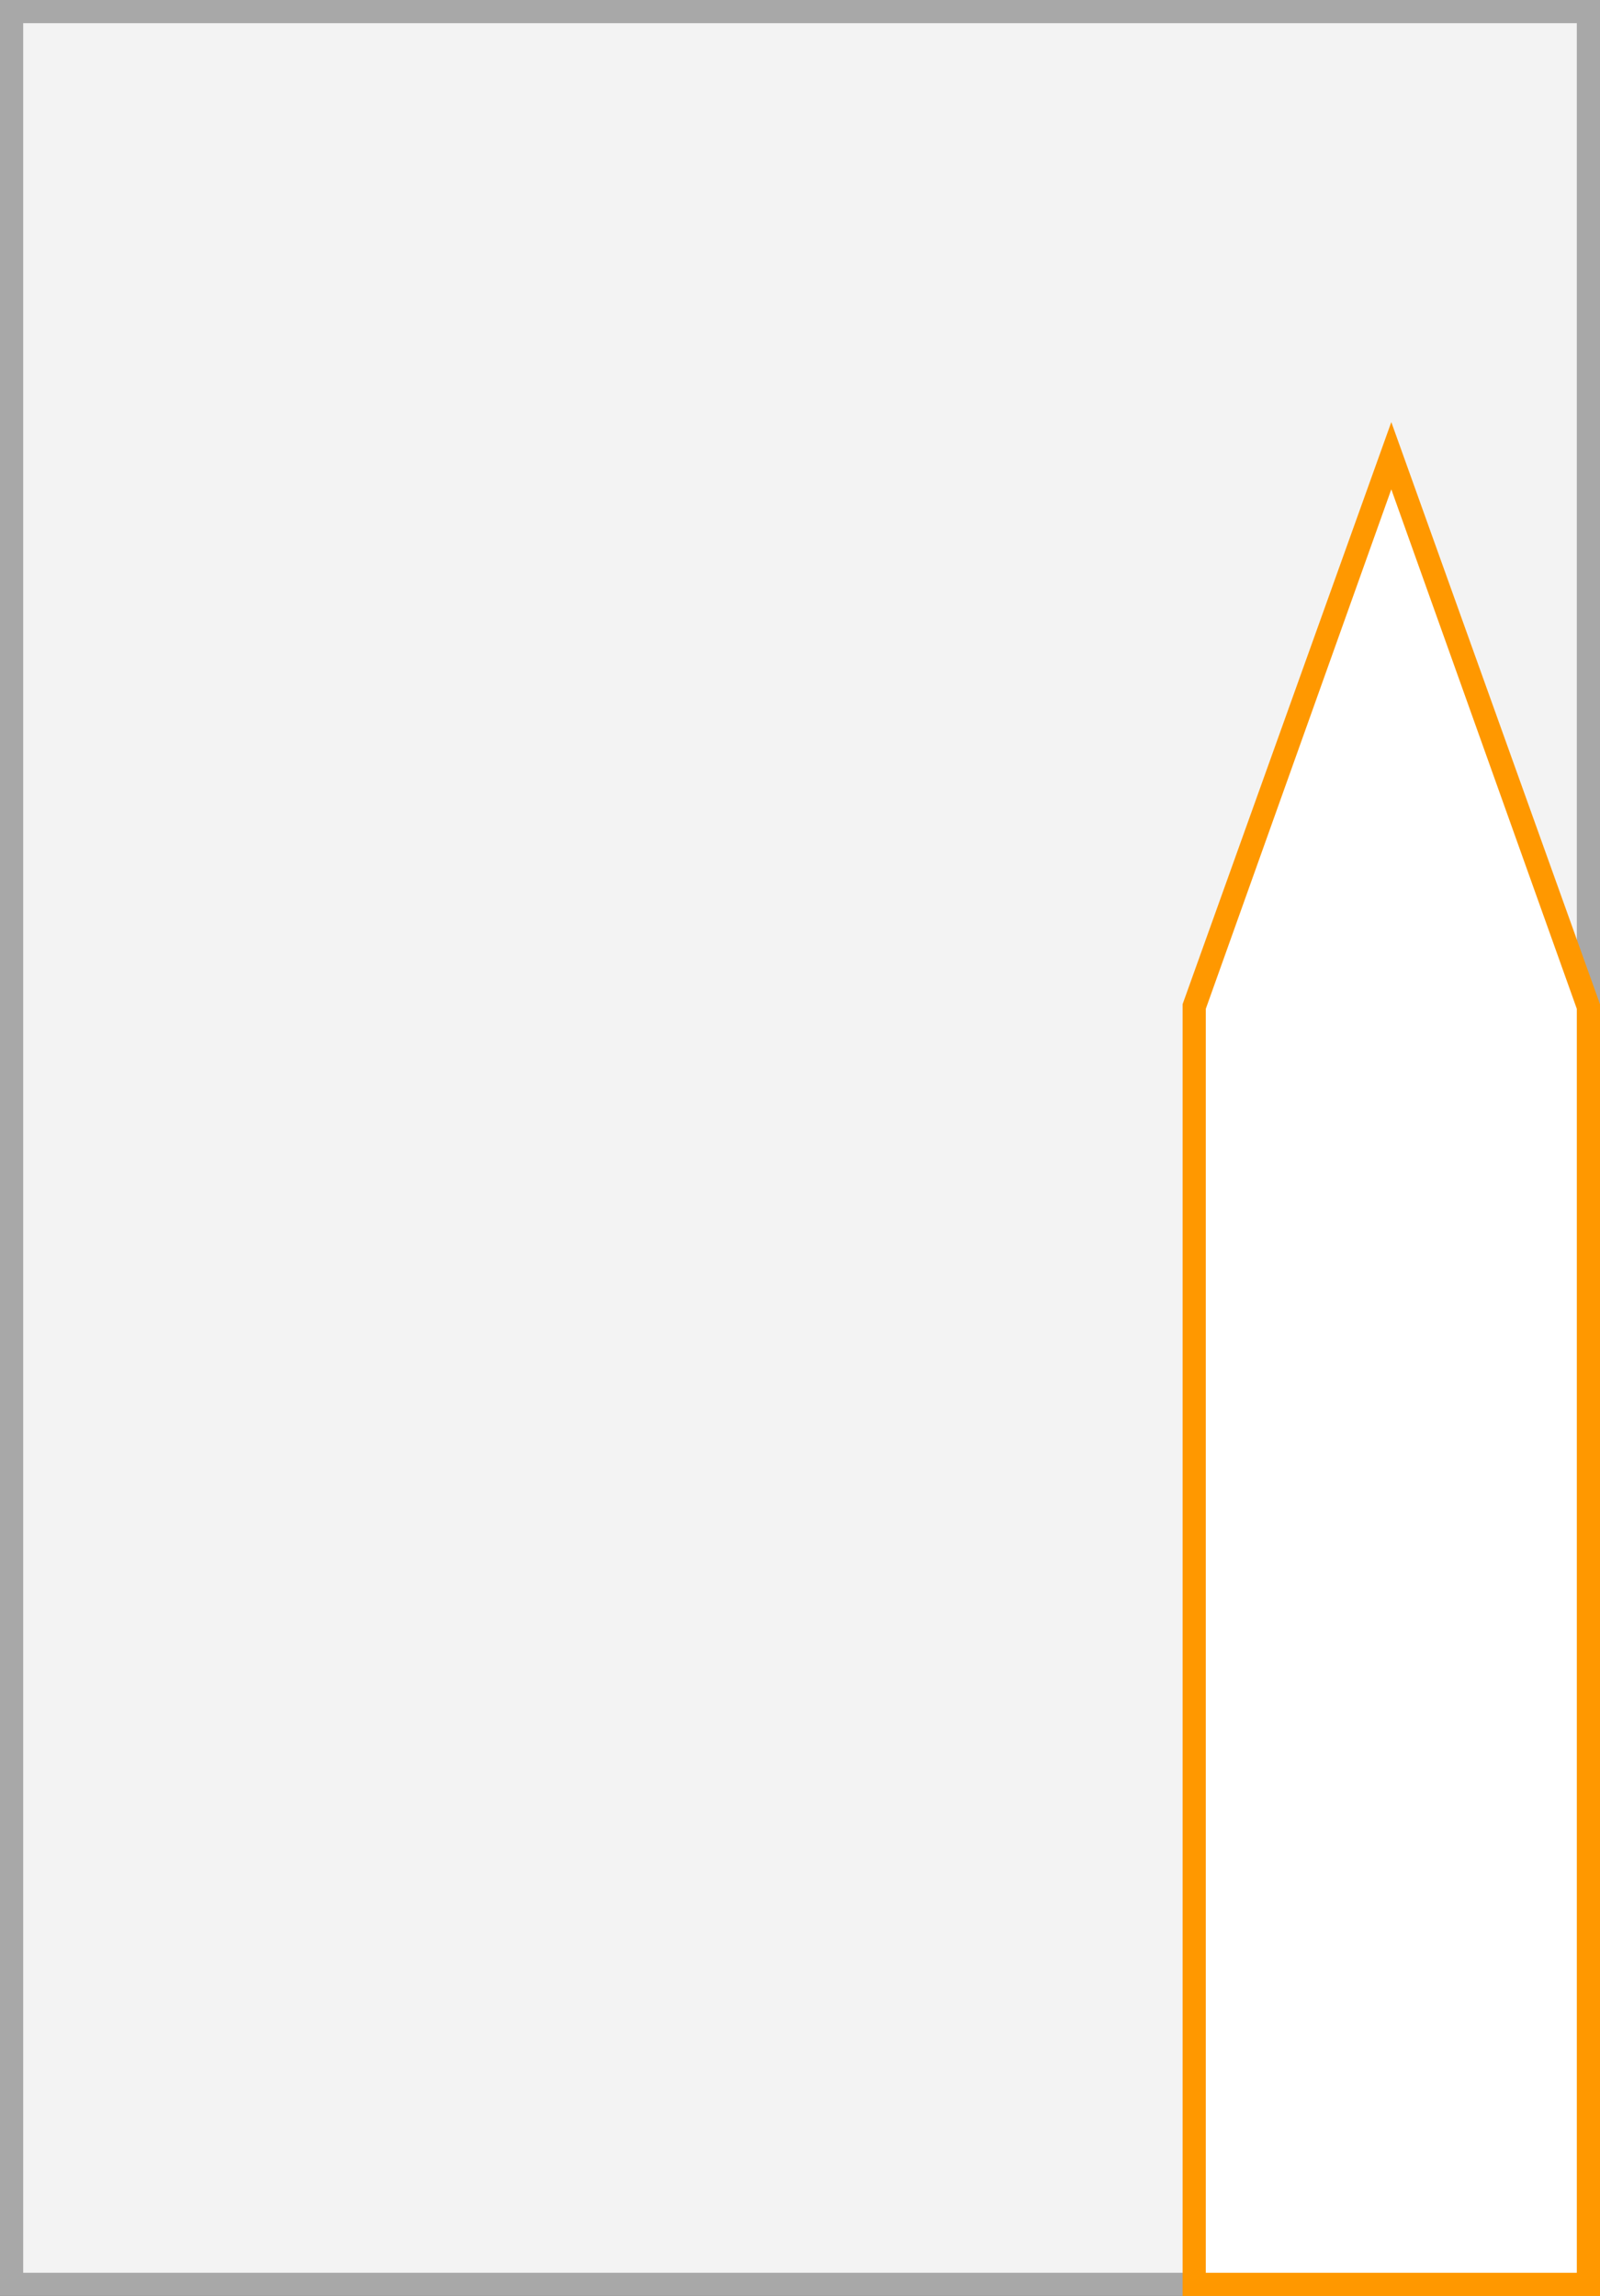
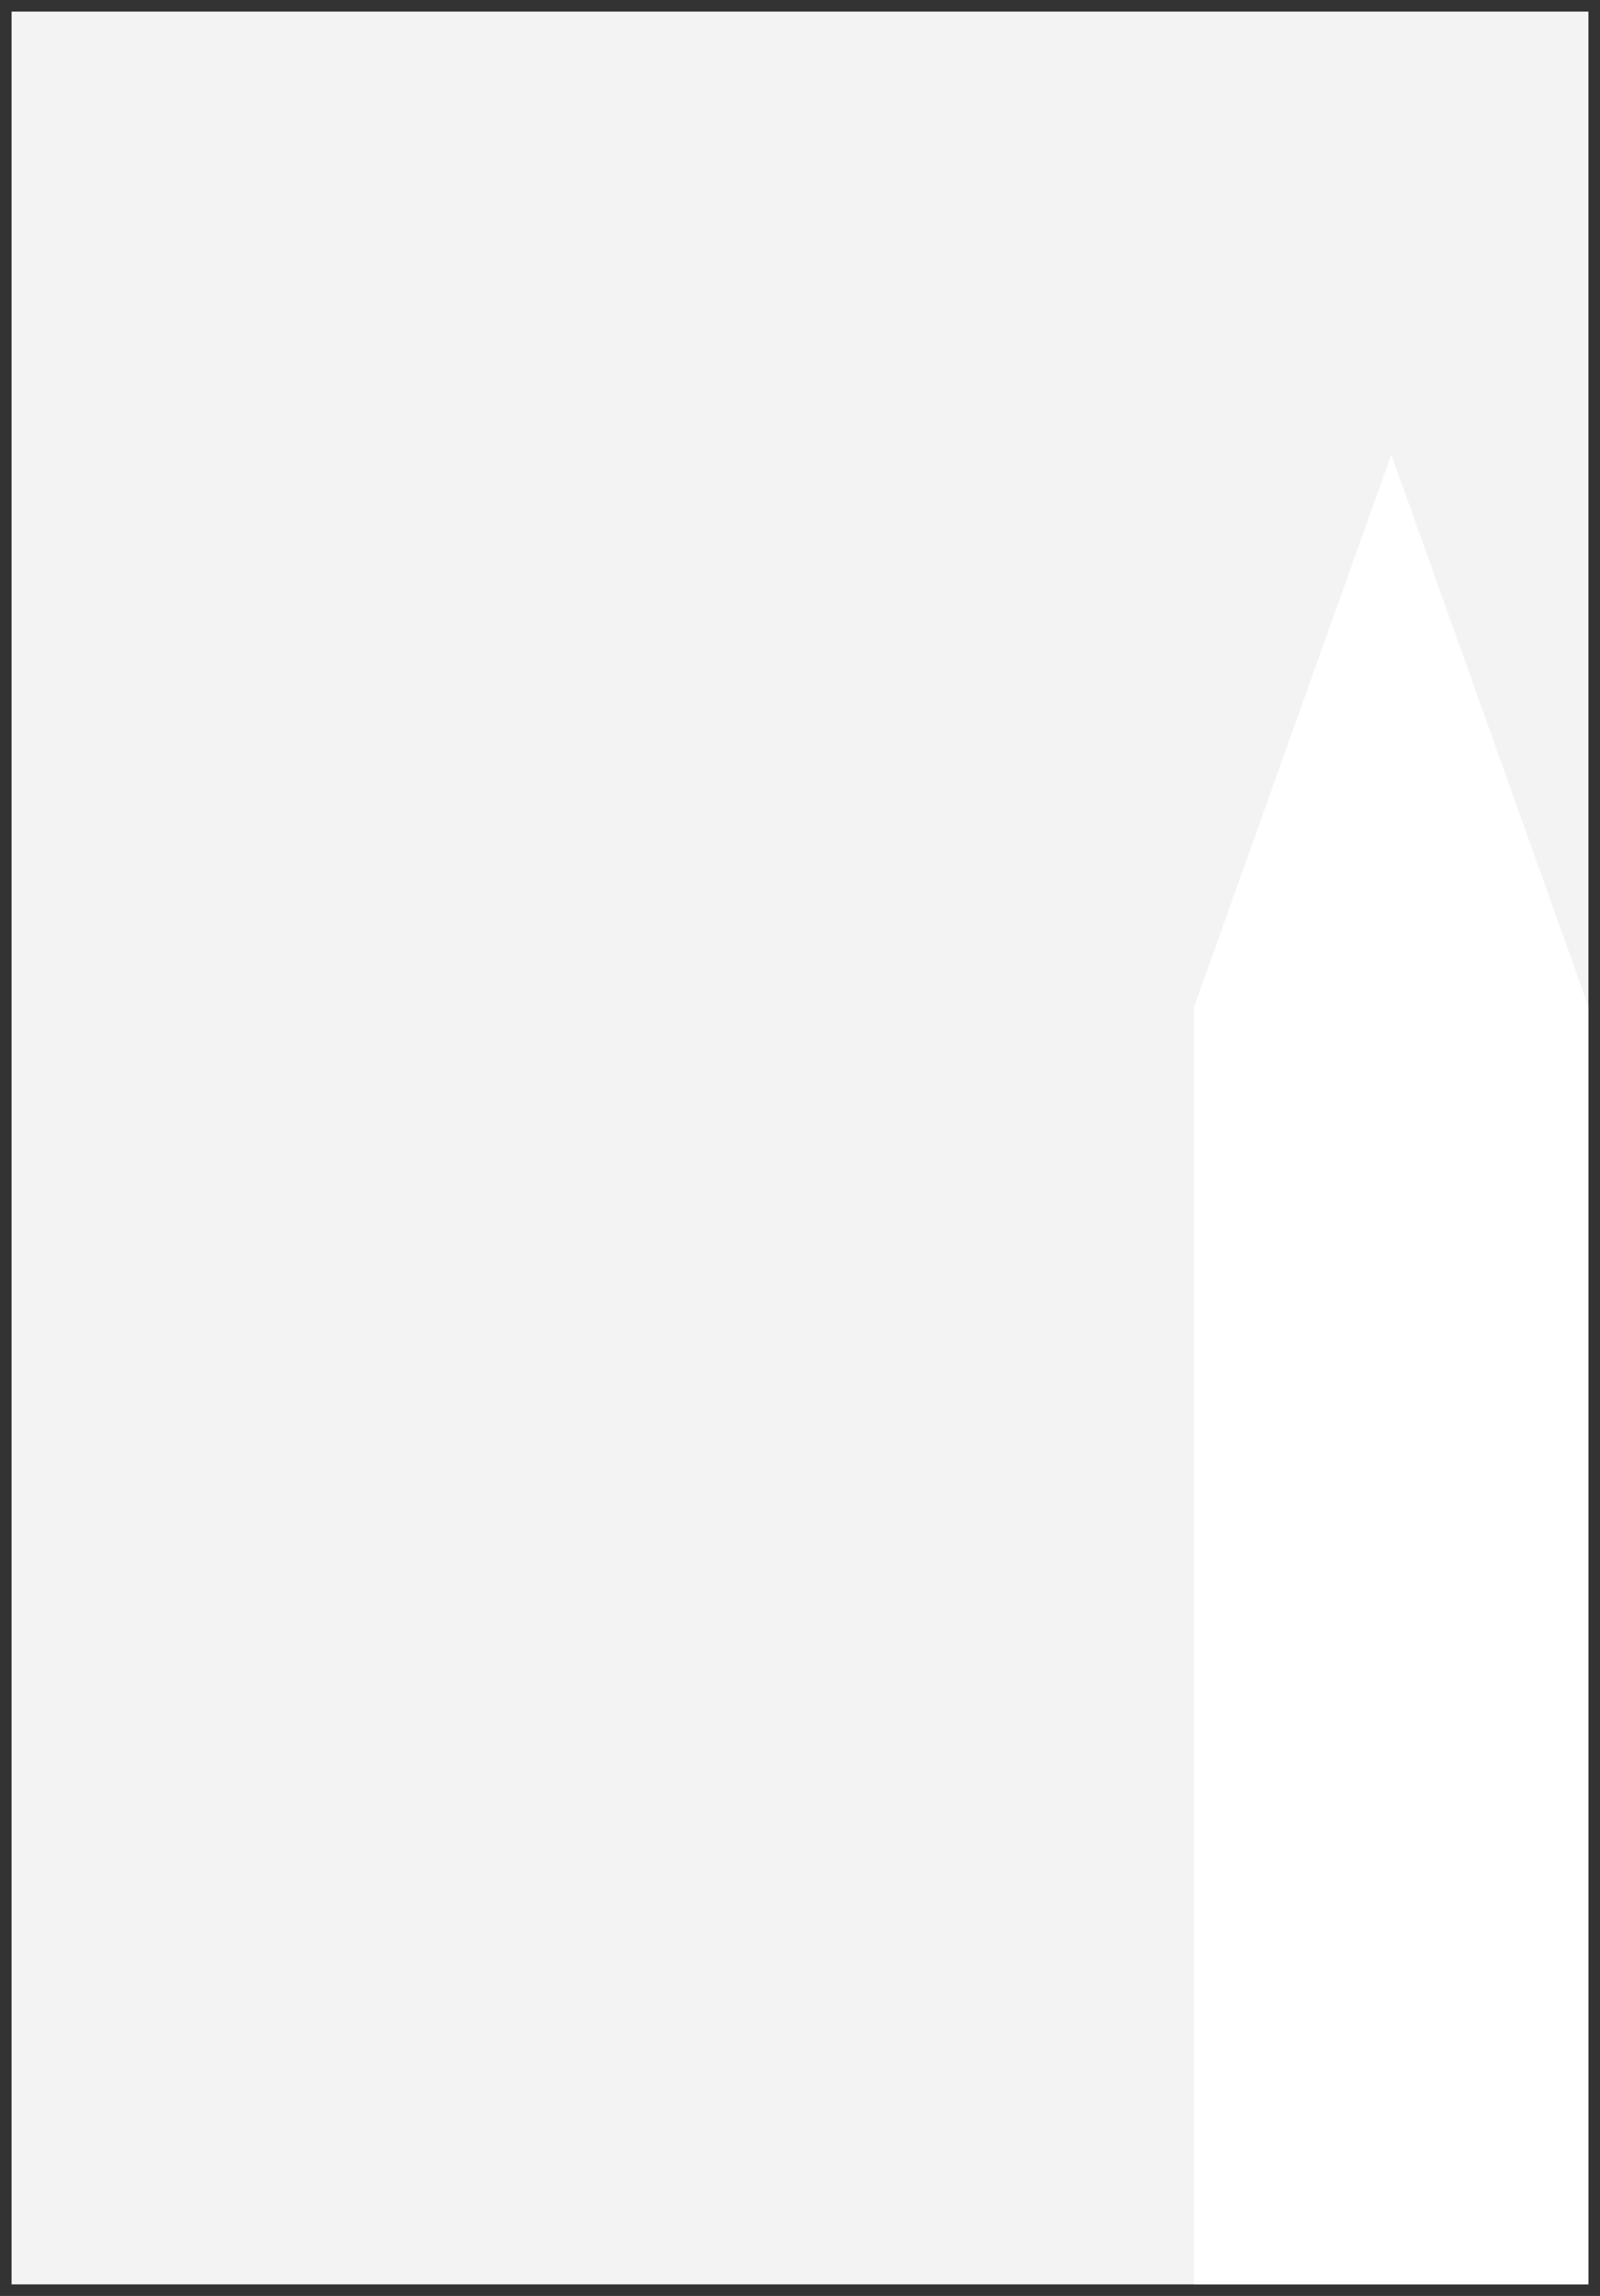
<svg xmlns="http://www.w3.org/2000/svg" width="69" height="99" viewBox="0 0 69 99">
  <rect x="0" y="0" width="69" height="99" fill="#333333" stroke="none" />
  <title>1F</title>
  <g>
    <g>
      <rect x="0.5" y="0.5" width="68" height="98" fill="#f3f3f3" />
-       <path d="M68,1V98H1V1H68m1-1H0V99H69V0Z" fill="#a8a8a8" />
    </g>
    <g>
      <polygon points="51.5 98.5 51.5 43.4 60 19.6 68.5 43.4 68.5 98.5 51.5 98.5" fill="#fff" />
-       <path d="M60,21.1l8,22.4V98H52V43.5l8-22.4m0-2.9L51,43.3V99H69V43.3L60,18.2Z" fill="#ff9800" />
    </g>
  </g>
</svg>